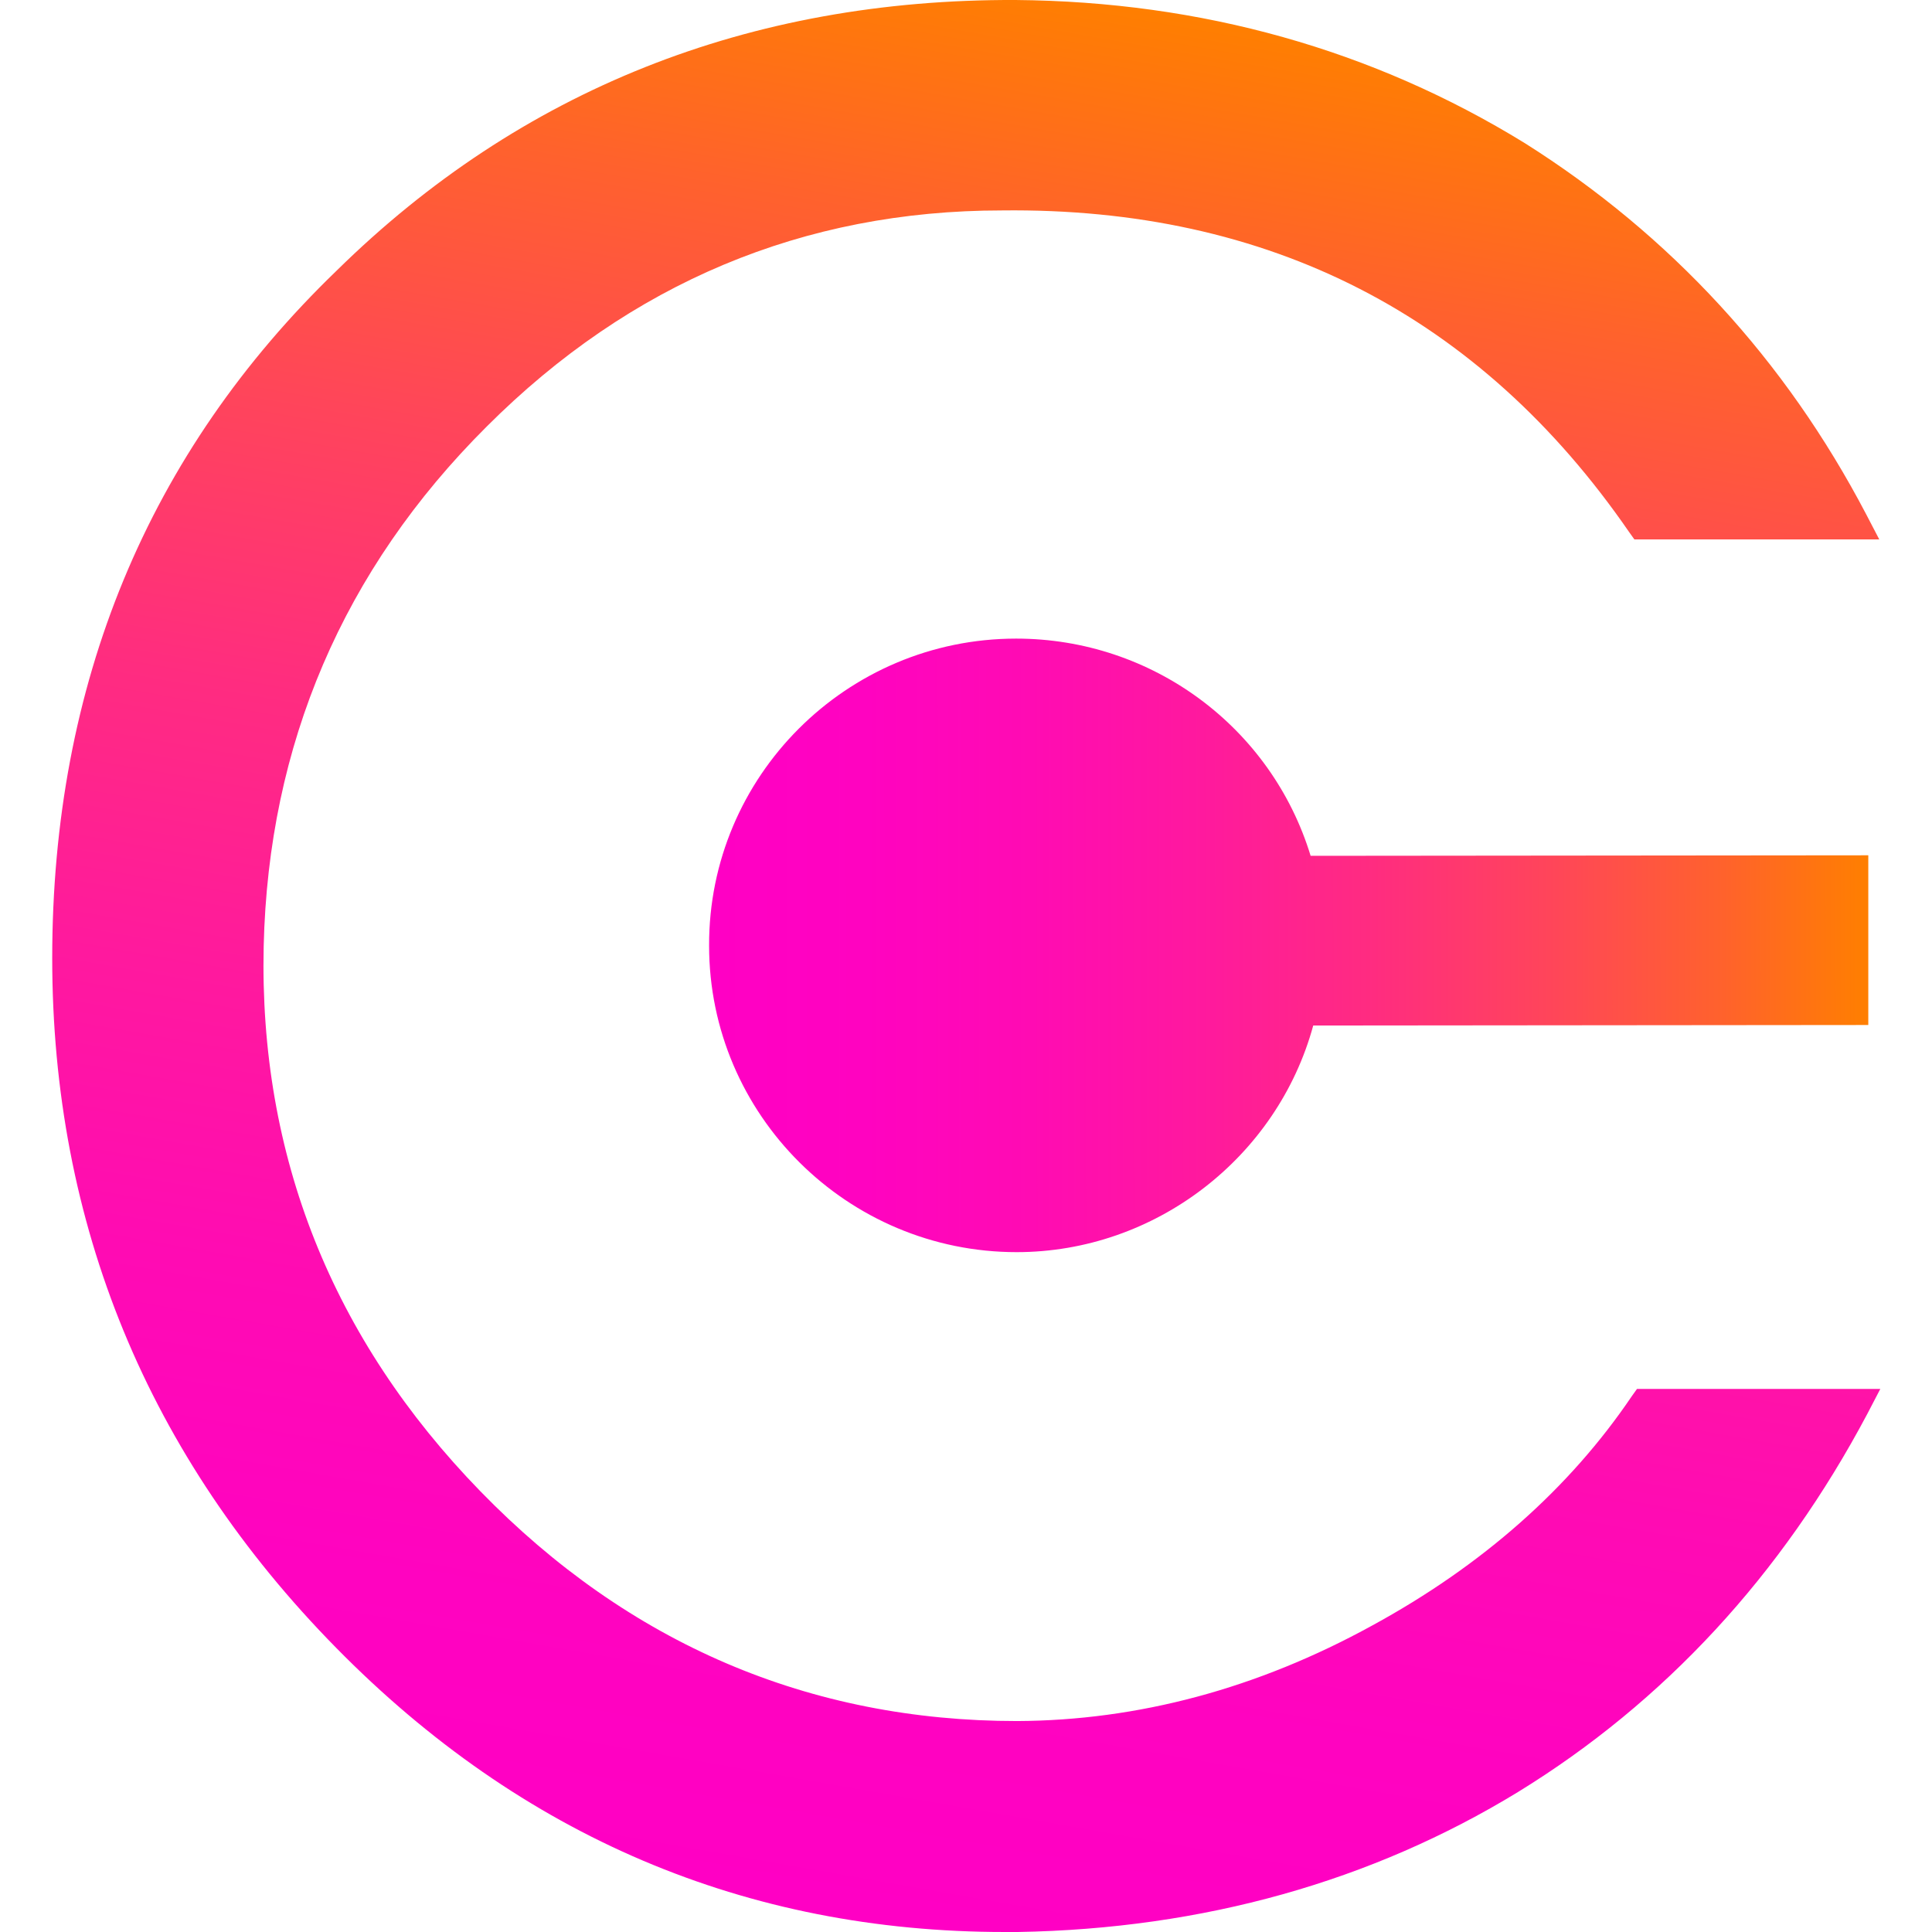
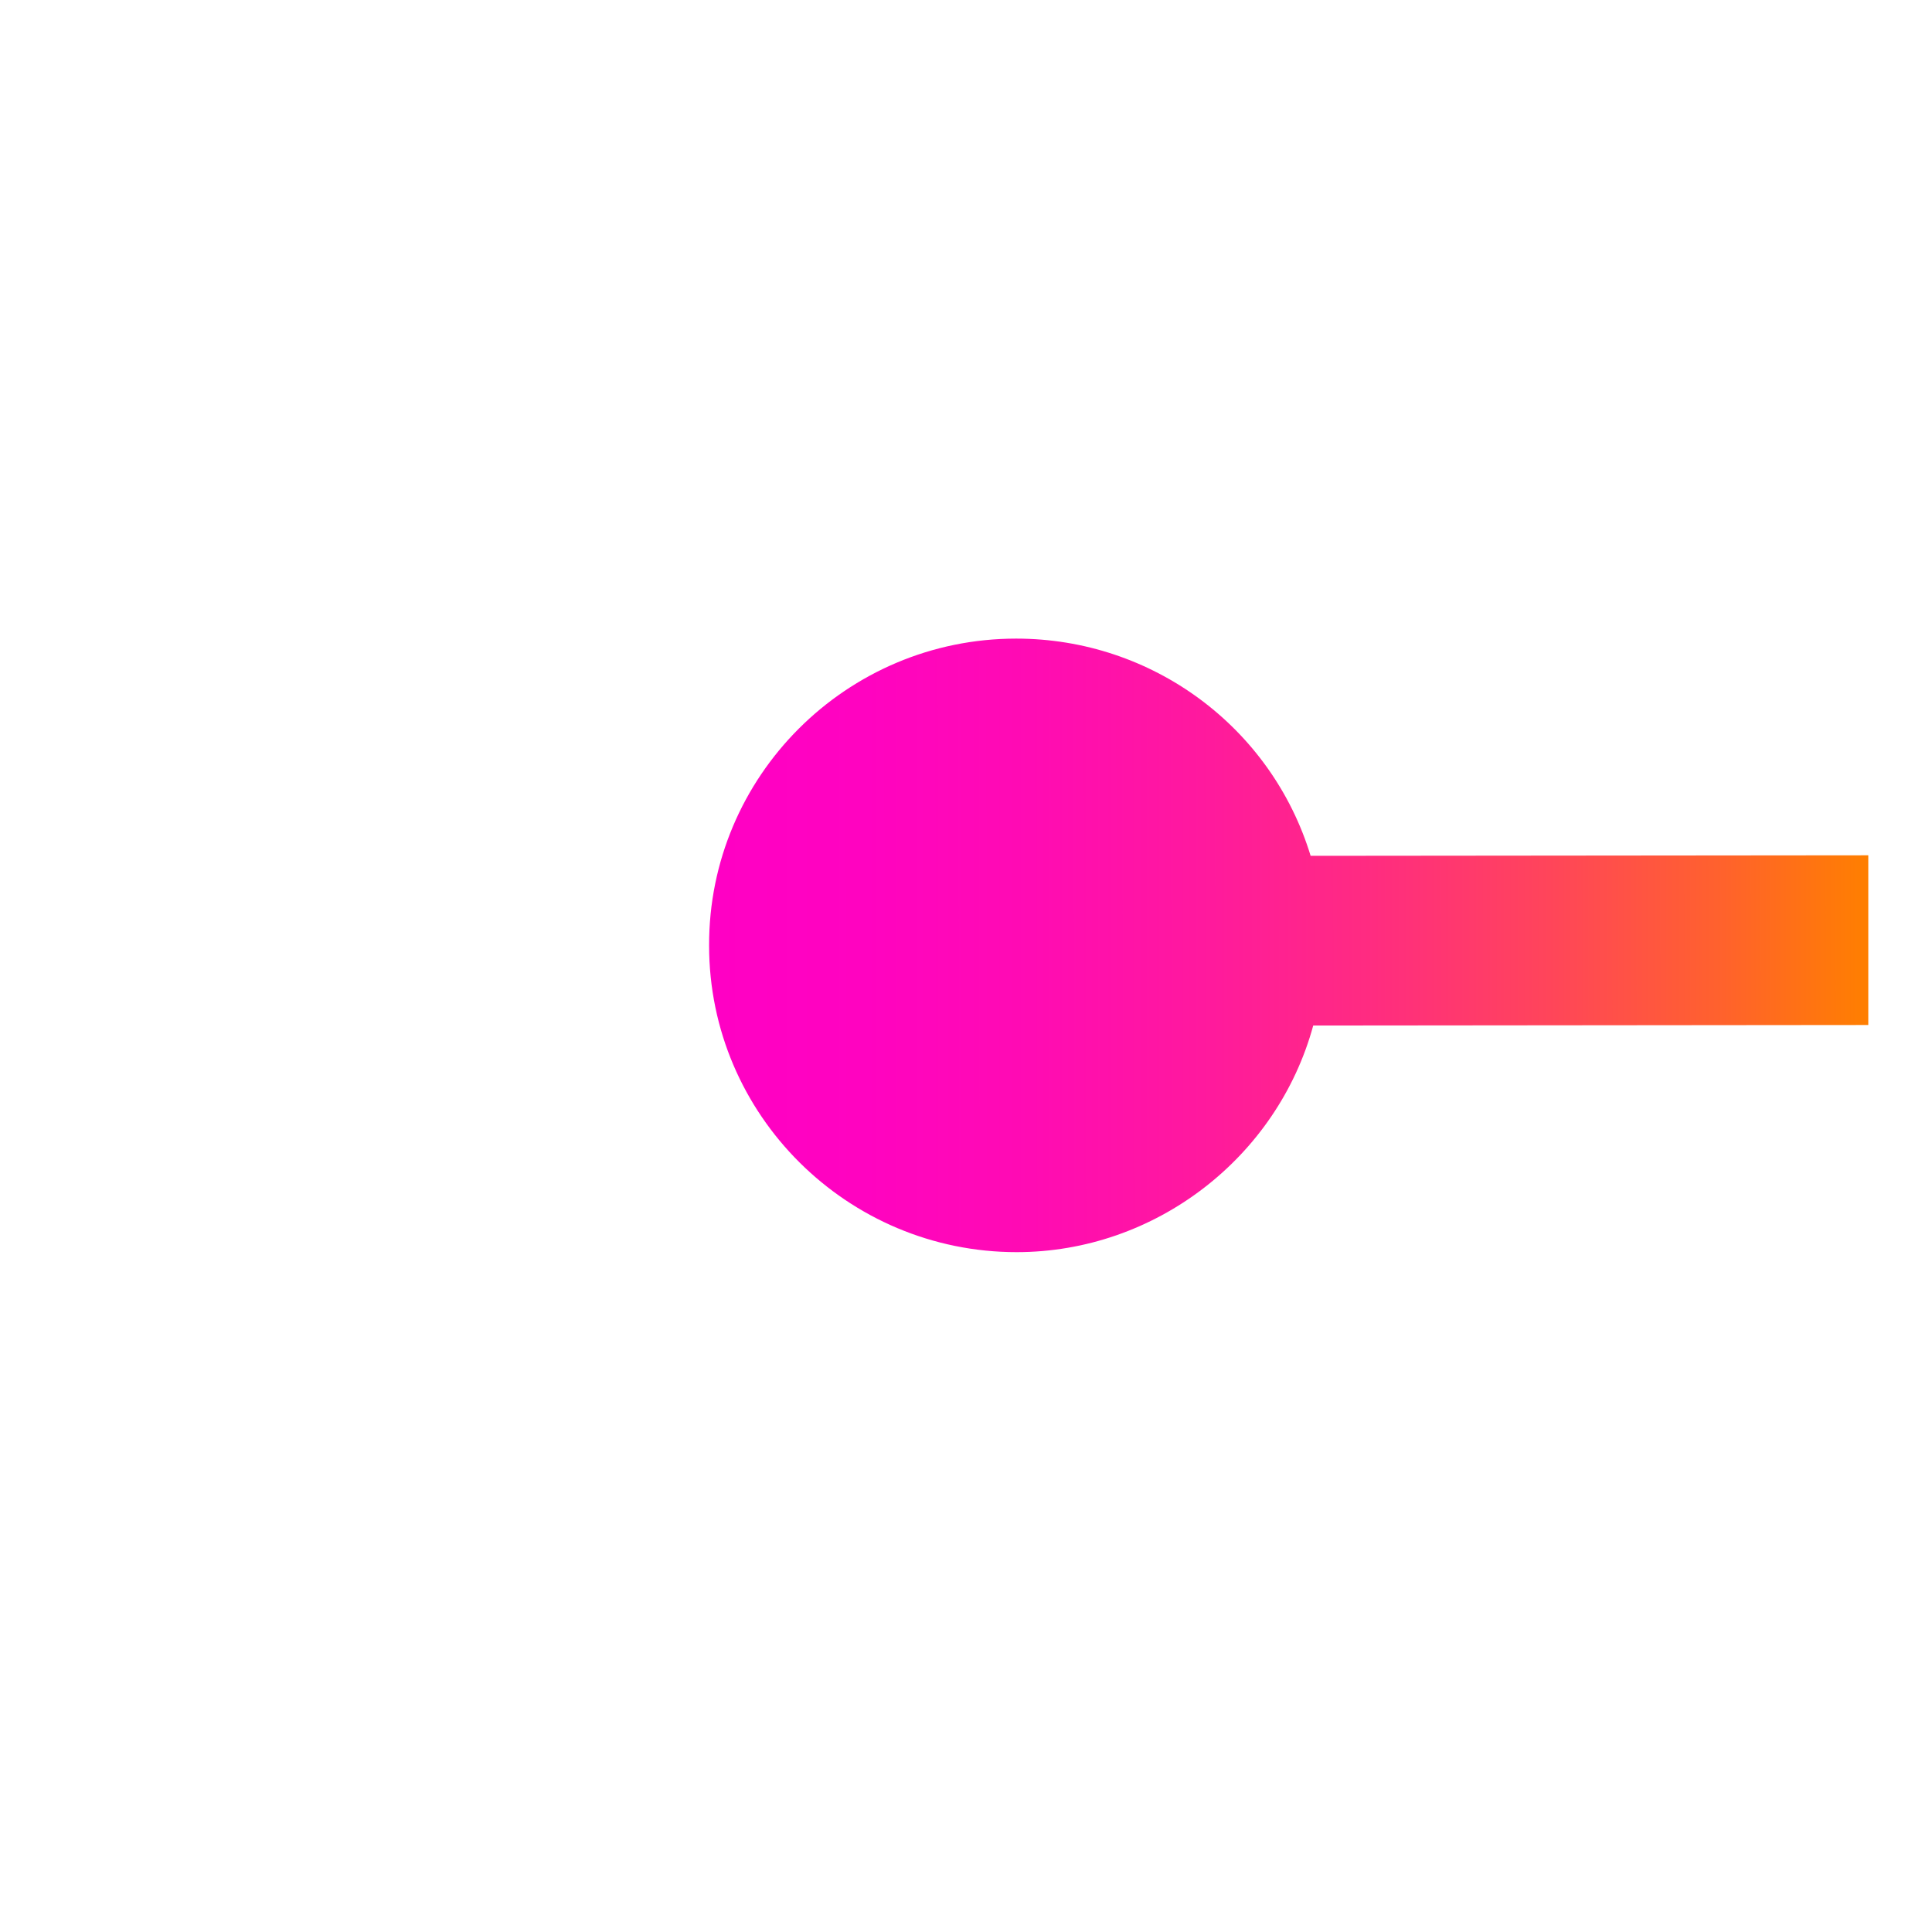
<svg xmlns="http://www.w3.org/2000/svg" version="1.1" id="Modo_de_aislamiento" x="0px" y="0px" viewBox="0 0 370 370" style="enable-background:new 0 0 370 370;" xml:space="preserve">
  <style type="text/css">
	.st0{fill:url(#SVGID_1_);}
	.st1{fill:url(#SVGID_00000048480849075627249420000013352567303516230827_);}
</style>
  <g>
    <linearGradient id="SVGID_1_" gradientUnits="userSpaceOnUse" x1="159.131" y1="368.03" x2="223.464" y2="3.182" gradientTransform="matrix(1 -7.180538e-04 7.180538e-04 1 -0.99 -0.944)">
      <stop offset="0" style="stop-color:#FF00C4" />
      <stop offset="0.135" style="stop-color:#FF03C0" />
      <stop offset="0.278" style="stop-color:#FF0BB3" />
      <stop offset="0.425" style="stop-color:#FF199E" />
      <stop offset="0.574" style="stop-color:#FF2C80" />
      <stop offset="0.725" style="stop-color:#FF455A" />
      <stop offset="0.875" style="stop-color:#FF622C" />
      <stop offset="1" style="stop-color:#FF7F00" />
    </linearGradient>
-     <path class="st0" d="M313.5,266l-1,1.4c-11.9,17.6-28.6,32.4-49.7,43.9c-22,12.1-44.9,18.2-68,18.3c-39.8,0-74.4-14.8-102.8-44   c-28.4-29.2-42.4-64.3-41.5-104.4c0.9-38.6,15.2-72.1,42.7-99.5c27.5-27.5,60.7-41.4,98.7-41.4c51.1-0.6,91.5,20.1,120.1,61.6   l1,1.4l46.9,0l-2.5-4.8C341.9,68.9,319.9,45,292,27.4C262.9,9.5,230.1,0.3,194.5,0c-51-0.2-94.8,17.2-130,51.8   C28.3,86.7,10,131,10,183.5c0,50.9,18.3,95.4,54.4,132.1c35.5,36.1,78.5,54.4,128,54.4c0.8,0,1.7,0,2.5,0   c35.5-0.6,67.8-9.7,95.8-26.8c28-17.2,50.5-41.5,66.9-72.4l2.5-4.8L313.5,266z" />
    <linearGradient id="SVGID_00000004539791019931732670000001141279946720790705_" gradientUnits="userSpaceOnUse" x1="136.627" y1="182.143" x2="358.642" y2="182.143" gradientTransform="matrix(1 -7.180538e-04 7.180538e-04 1 -0.99 -0.944)">
      <stop offset="0" style="stop-color:#FF00C4" />
      <stop offset="0.135" style="stop-color:#FF03C0" />
      <stop offset="0.278" style="stop-color:#FF0BB3" />
      <stop offset="0.425" style="stop-color:#FF199E" />
      <stop offset="0.574" style="stop-color:#FF2C80" />
      <stop offset="0.725" style="stop-color:#FF455A" />
      <stop offset="0.875" style="stop-color:#FF622C" />
      <stop offset="1" style="stop-color:#FF7F00" />
    </linearGradient>
    <path style="fill:url(#SVGID_00000004539791019931732670000001141279946720790705_);" d="M251,163.9c-7.5-24.6-30.3-41.6-56.4-41.6   c-32.5,0-58.9,26.4-58.8,58.8c0,32.4,26.5,58.7,58.9,58.7c26.5,0,49.9-18.1,56.8-43.4l106.3-0.1l0-32.5L251,163.9z" />
  </g>
</svg>